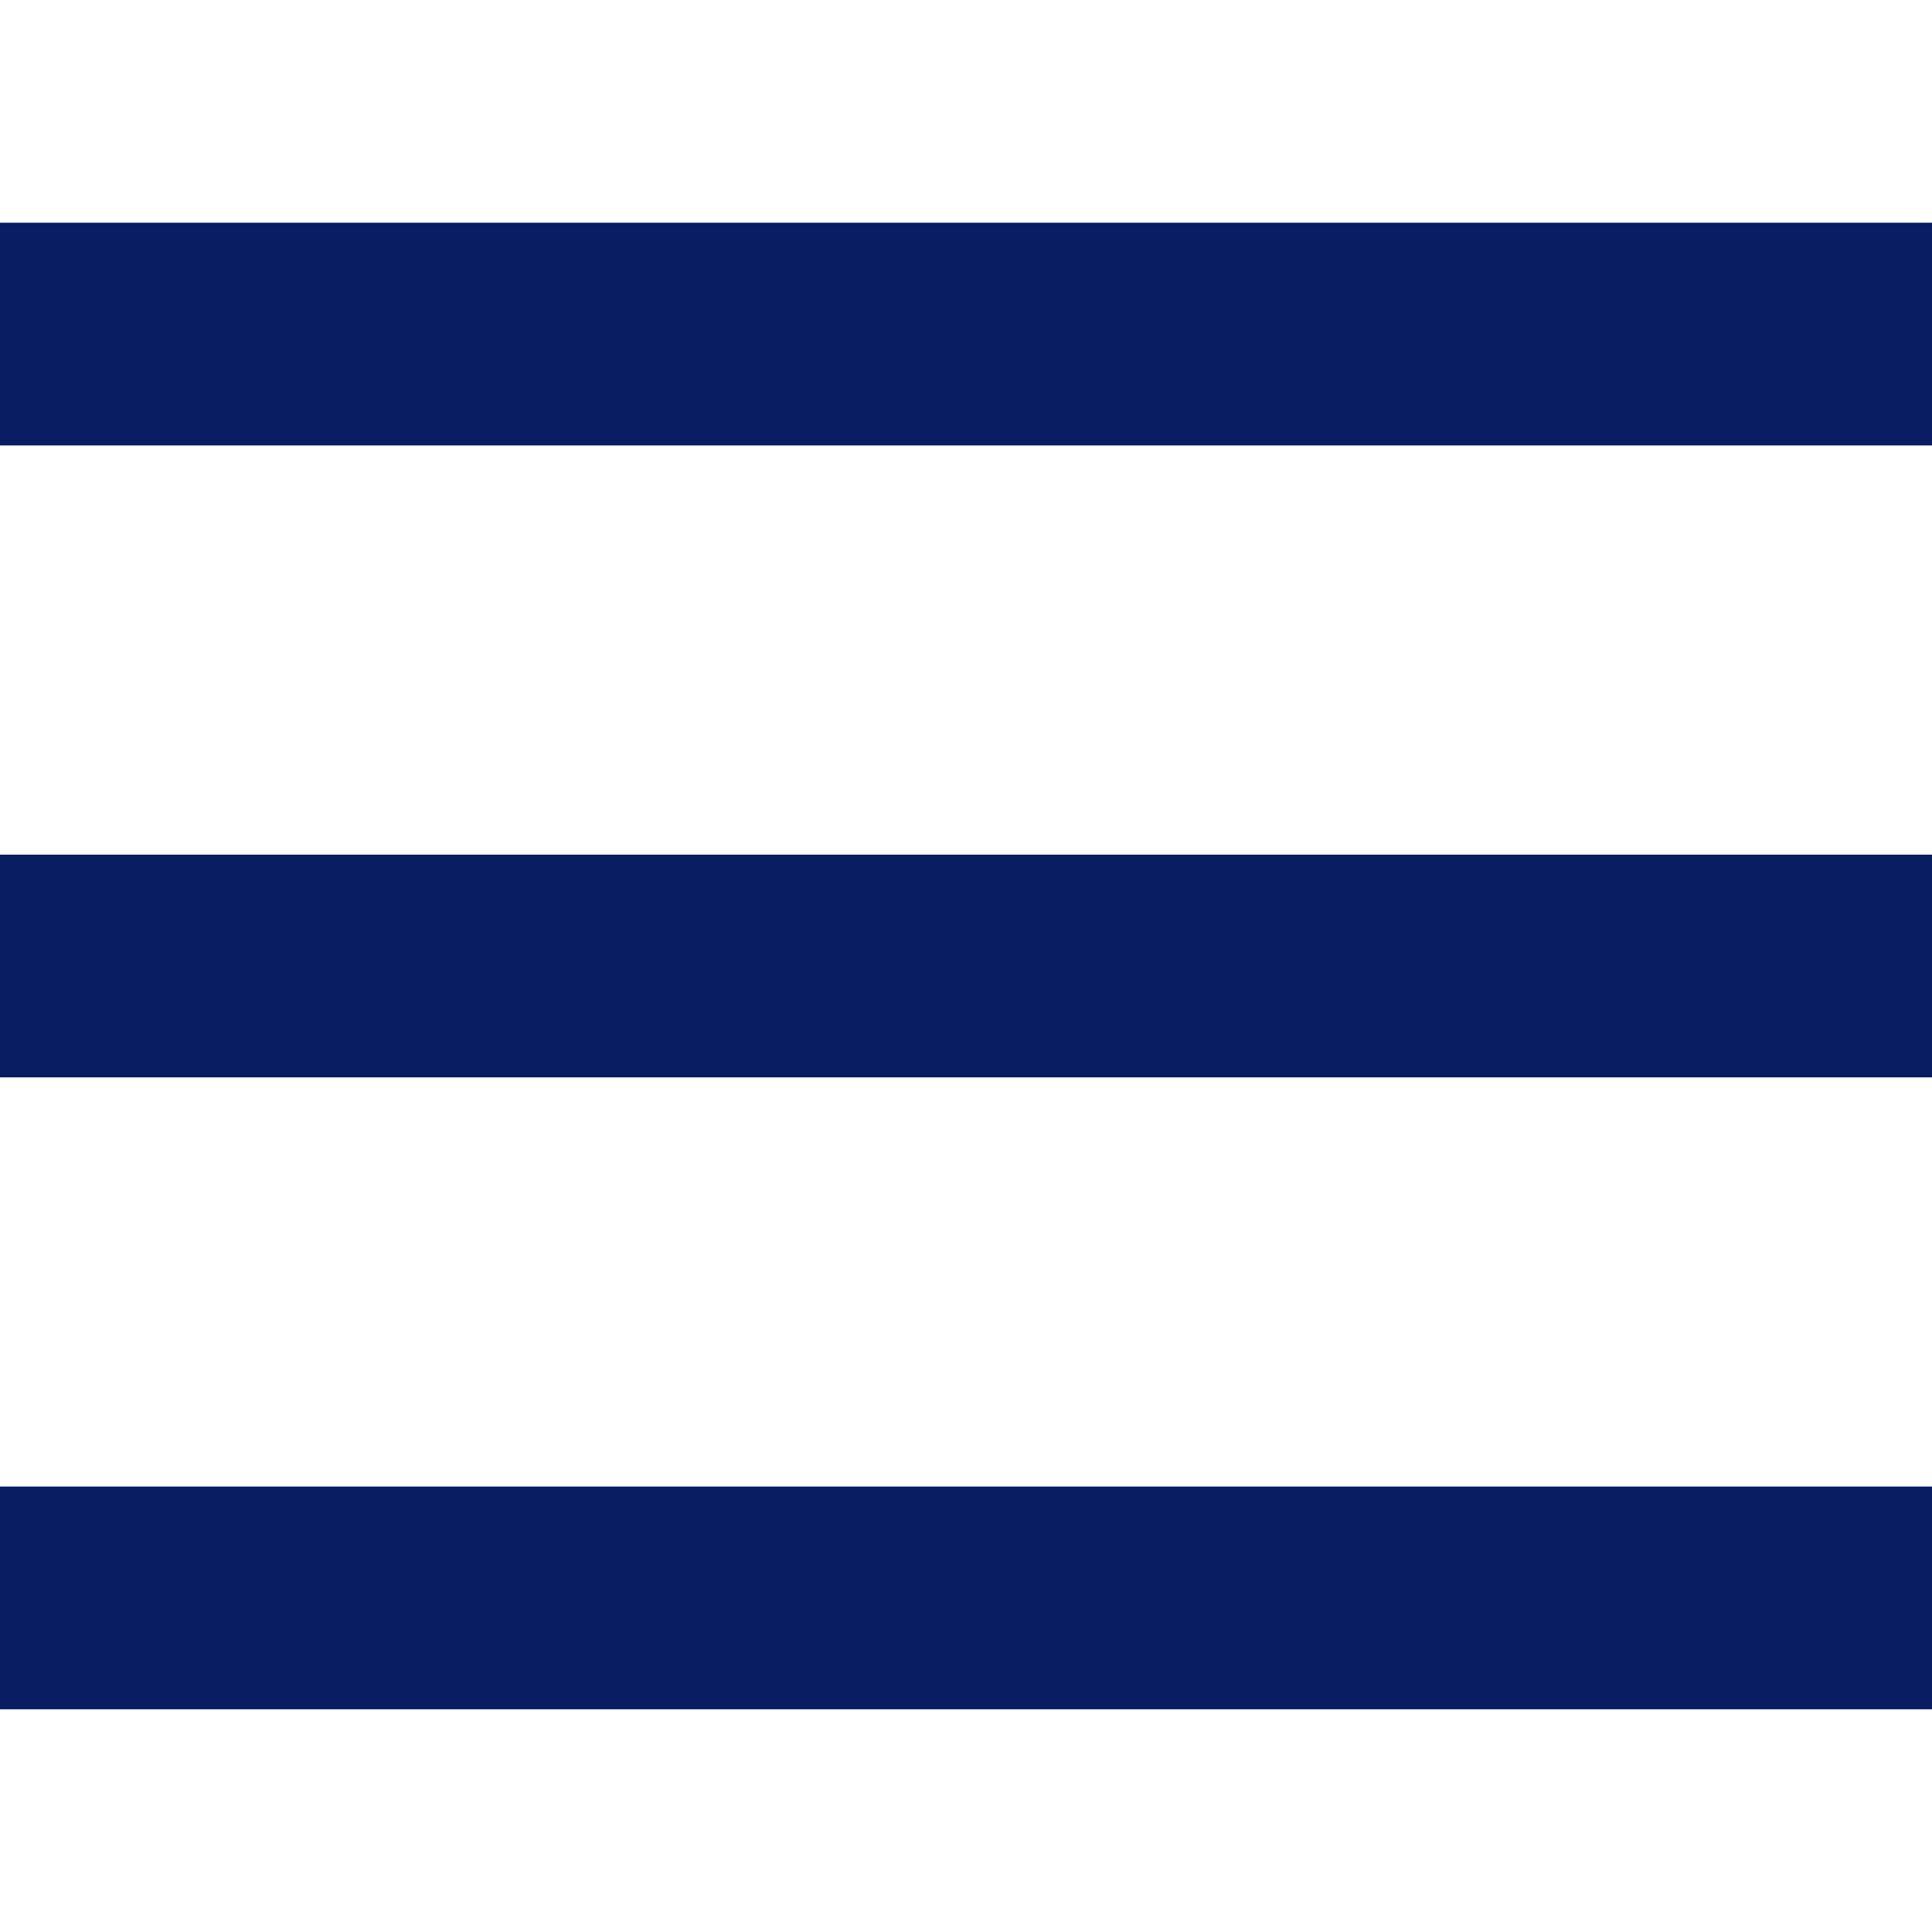
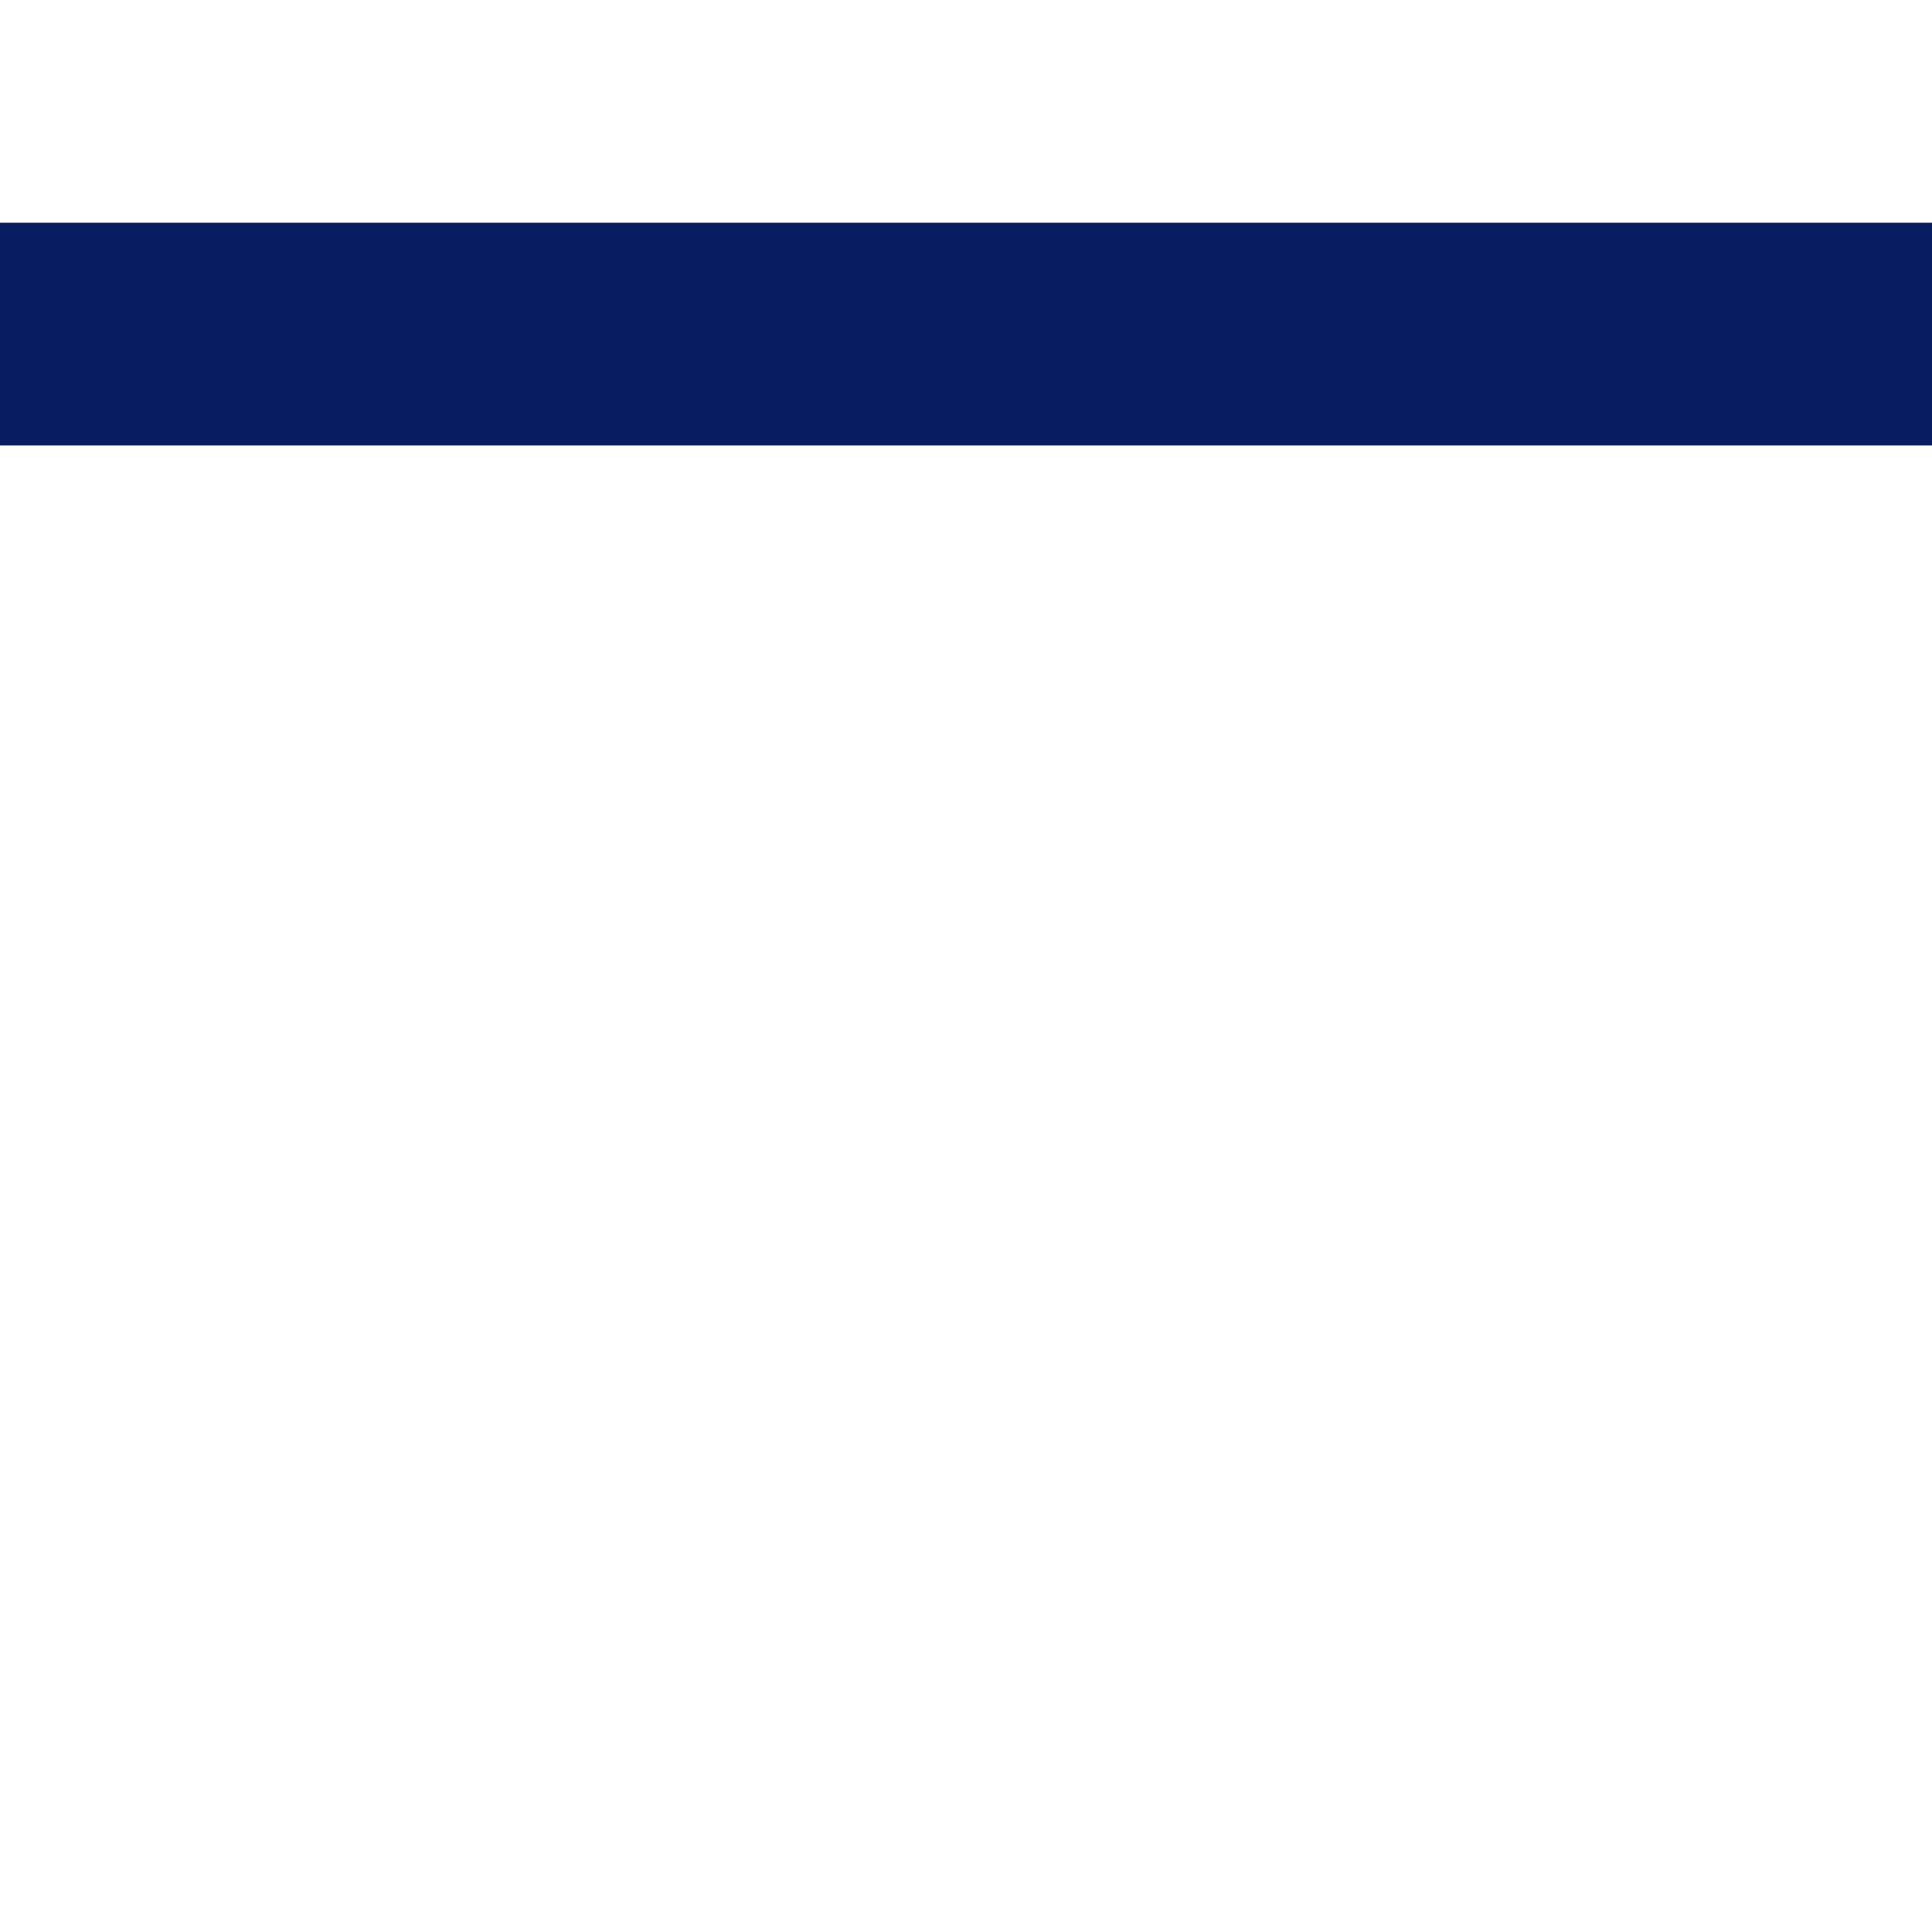
<svg xmlns="http://www.w3.org/2000/svg" id="Layer_1" data-name="Layer 1" viewBox="0 0 350 350">
  <defs>
    <style>
      .cls-1 {
        fill: #071c61;
      }
    </style>
  </defs>
  <title>nav</title>
  <rect class="cls-1" y="40.349" width="350" height="40.349" />
-   <rect class="cls-1" y="154.826" width="350" height="40.349" />
-   <rect class="cls-1" y="269.303" width="350" height="40.349" />
</svg>